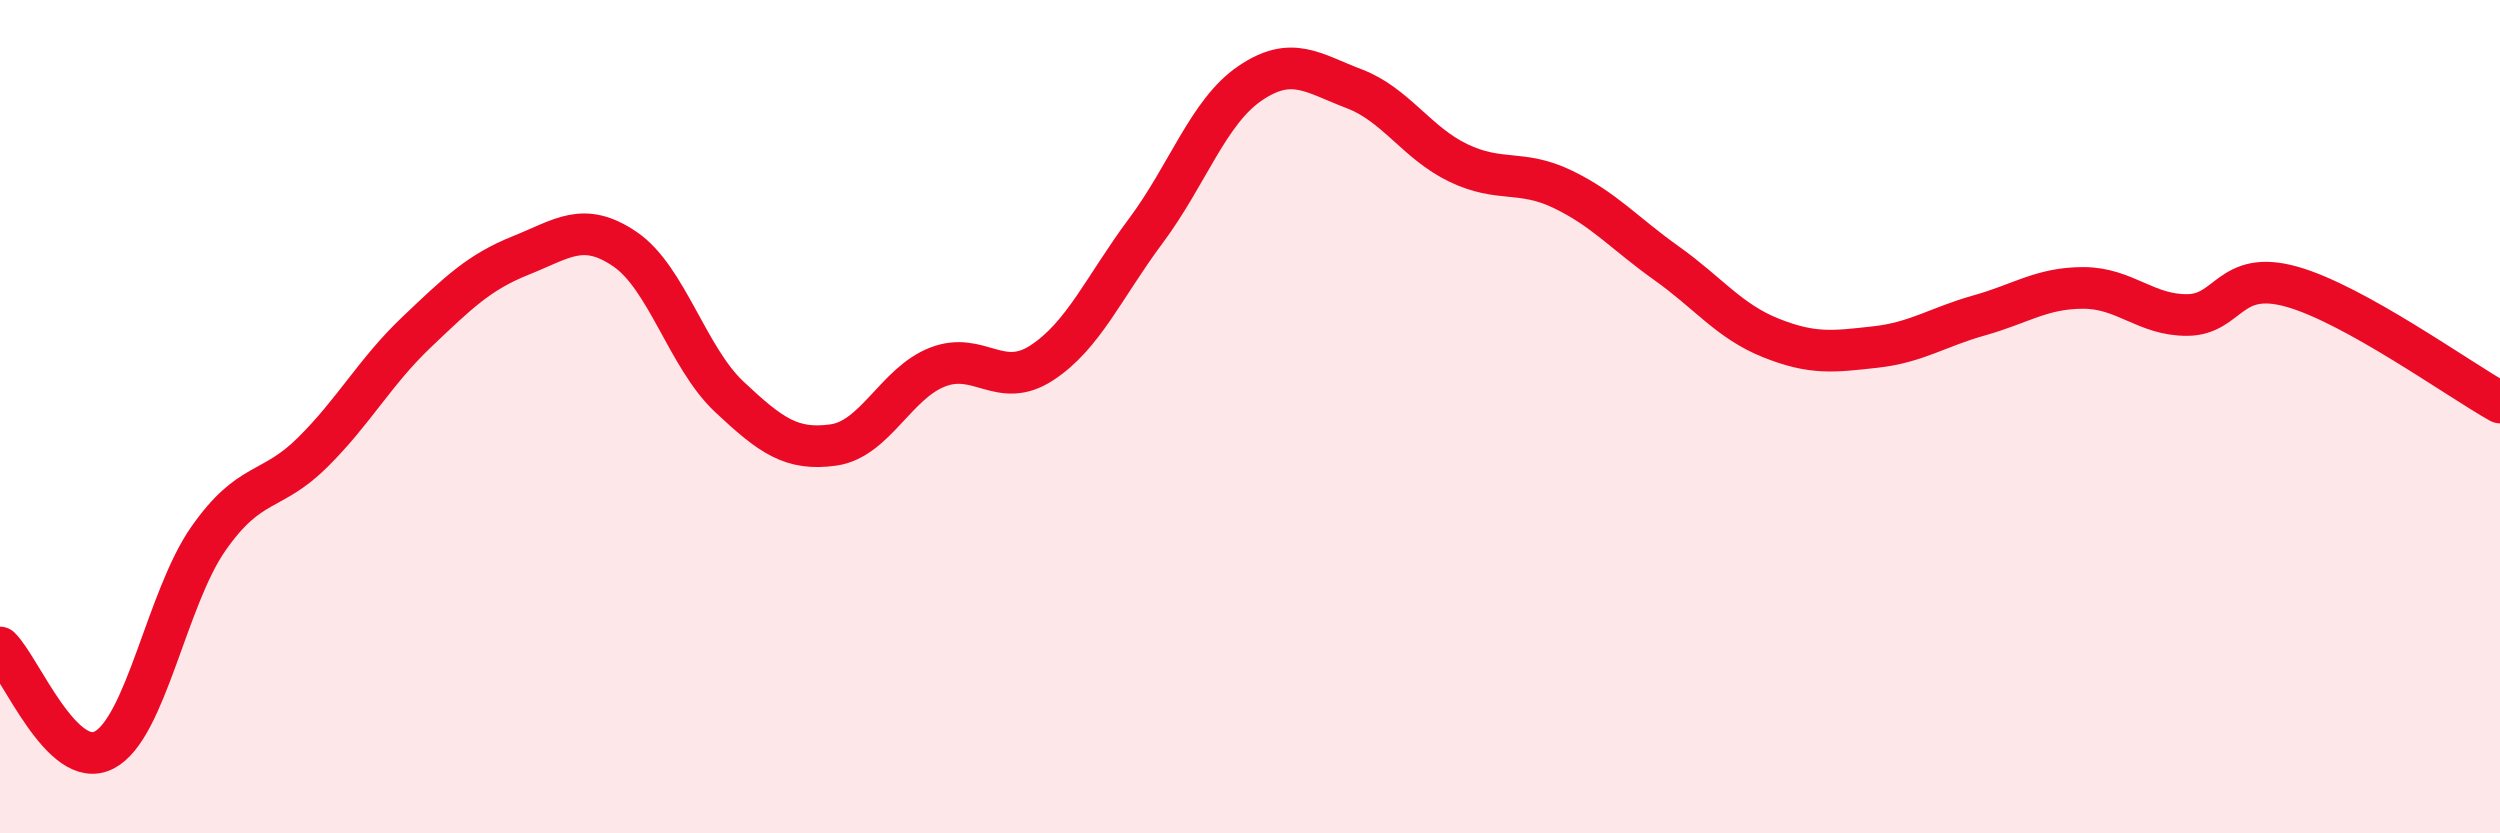
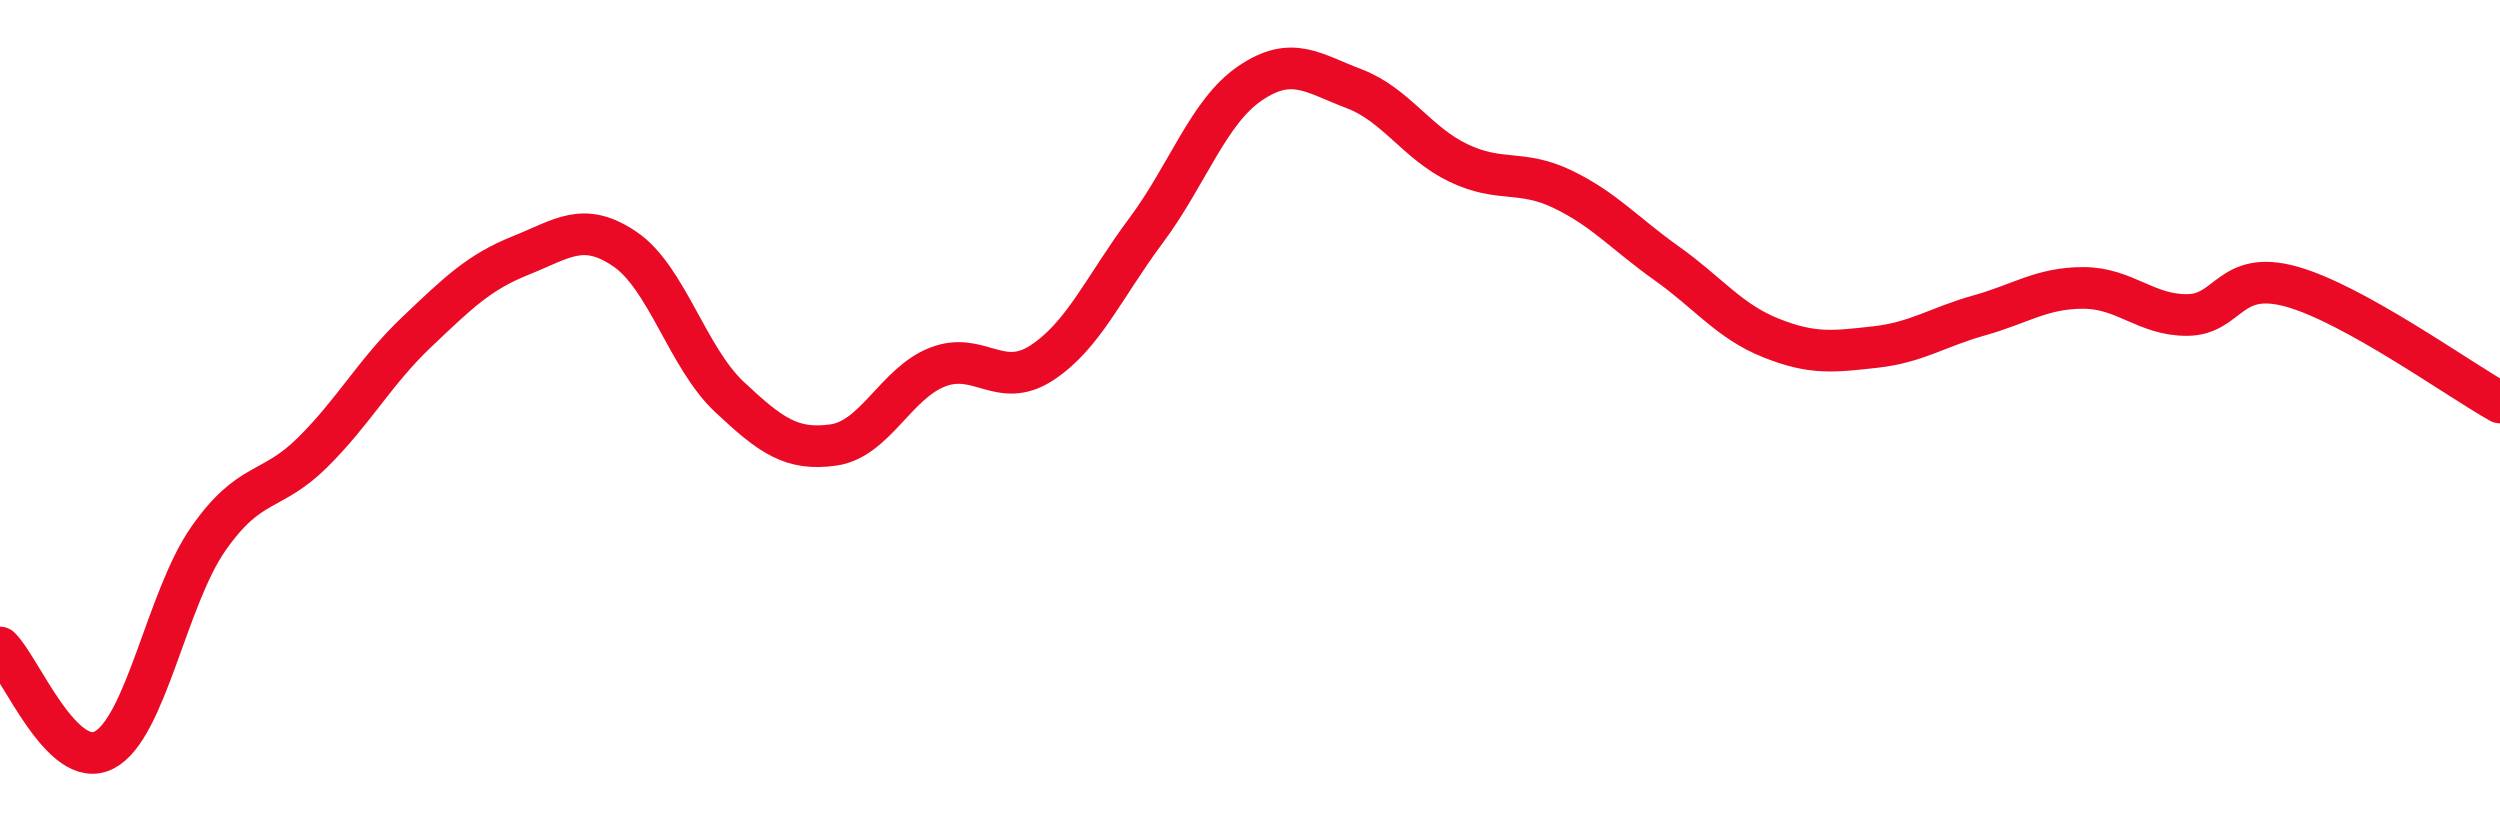
<svg xmlns="http://www.w3.org/2000/svg" width="60" height="20" viewBox="0 0 60 20">
-   <path d="M 0,15.54 C 0.5,16.03 1.5,18.52 2.5,18 C 3.5,17.48 4,14.36 5,12.93 C 6,11.5 6.5,11.85 7.5,10.86 C 8.5,9.87 9,8.92 10,7.97 C 11,7.02 11.5,6.53 12.5,6.13 C 13.5,5.73 14,5.3 15,5.98 C 16,6.66 16.5,8.58 17.5,9.52 C 18.5,10.46 19,10.82 20,10.68 C 21,10.54 21.5,9.2 22.5,8.81 C 23.5,8.42 24,9.36 25,8.71 C 26,8.06 26.5,6.88 27.5,5.54 C 28.5,4.2 29,2.68 30,2 C 31,1.32 31.5,1.75 32.5,2.13 C 33.5,2.51 34,3.43 35,3.91 C 36,4.39 36.5,4.06 37.5,4.54 C 38.5,5.02 39,5.61 40,6.32 C 41,7.03 41.5,7.71 42.5,8.11 C 43.5,8.51 44,8.44 45,8.33 C 46,8.22 46.5,7.85 47.5,7.57 C 48.5,7.29 49,6.91 50,6.91 C 51,6.91 51.5,7.57 52.5,7.56 C 53.5,7.55 53.5,6.46 55,6.88 C 56.5,7.3 59,9.1 60,9.66L60 20L0 20Z" fill="#EB0A25" opacity="0.1" stroke-linecap="round" stroke-linejoin="round" />
  <path d="M 0,15.54 C 0.5,16.03 1.5,18.52 2.5,18 C 3.5,17.48 4,14.36 5,12.93 C 6,11.5 6.5,11.85 7.5,10.86 C 8.5,9.87 9,8.92 10,7.97 C 11,7.02 11.5,6.53 12.5,6.13 C 13.5,5.73 14,5.3 15,5.98 C 16,6.66 16.5,8.58 17.5,9.52 C 18.5,10.46 19,10.82 20,10.68 C 21,10.54 21.5,9.2 22.5,8.81 C 23.5,8.42 24,9.36 25,8.71 C 26,8.06 26.5,6.88 27.5,5.54 C 28.5,4.2 29,2.68 30,2 C 31,1.32 31.5,1.75 32.5,2.13 C 33.5,2.51 34,3.43 35,3.91 C 36,4.39 36.5,4.06 37.5,4.54 C 38.5,5.02 39,5.61 40,6.32 C 41,7.03 41.5,7.71 42.5,8.11 C 43.5,8.51 44,8.44 45,8.33 C 46,8.22 46.5,7.85 47.5,7.57 C 48.5,7.29 49,6.91 50,6.91 C 51,6.91 51.5,7.57 52.5,7.56 C 53.5,7.55 53.5,6.46 55,6.88 C 56.5,7.3 59,9.1 60,9.66" stroke="#EB0A25" stroke-width="1" fill="none" stroke-linecap="round" stroke-linejoin="round" />
</svg>